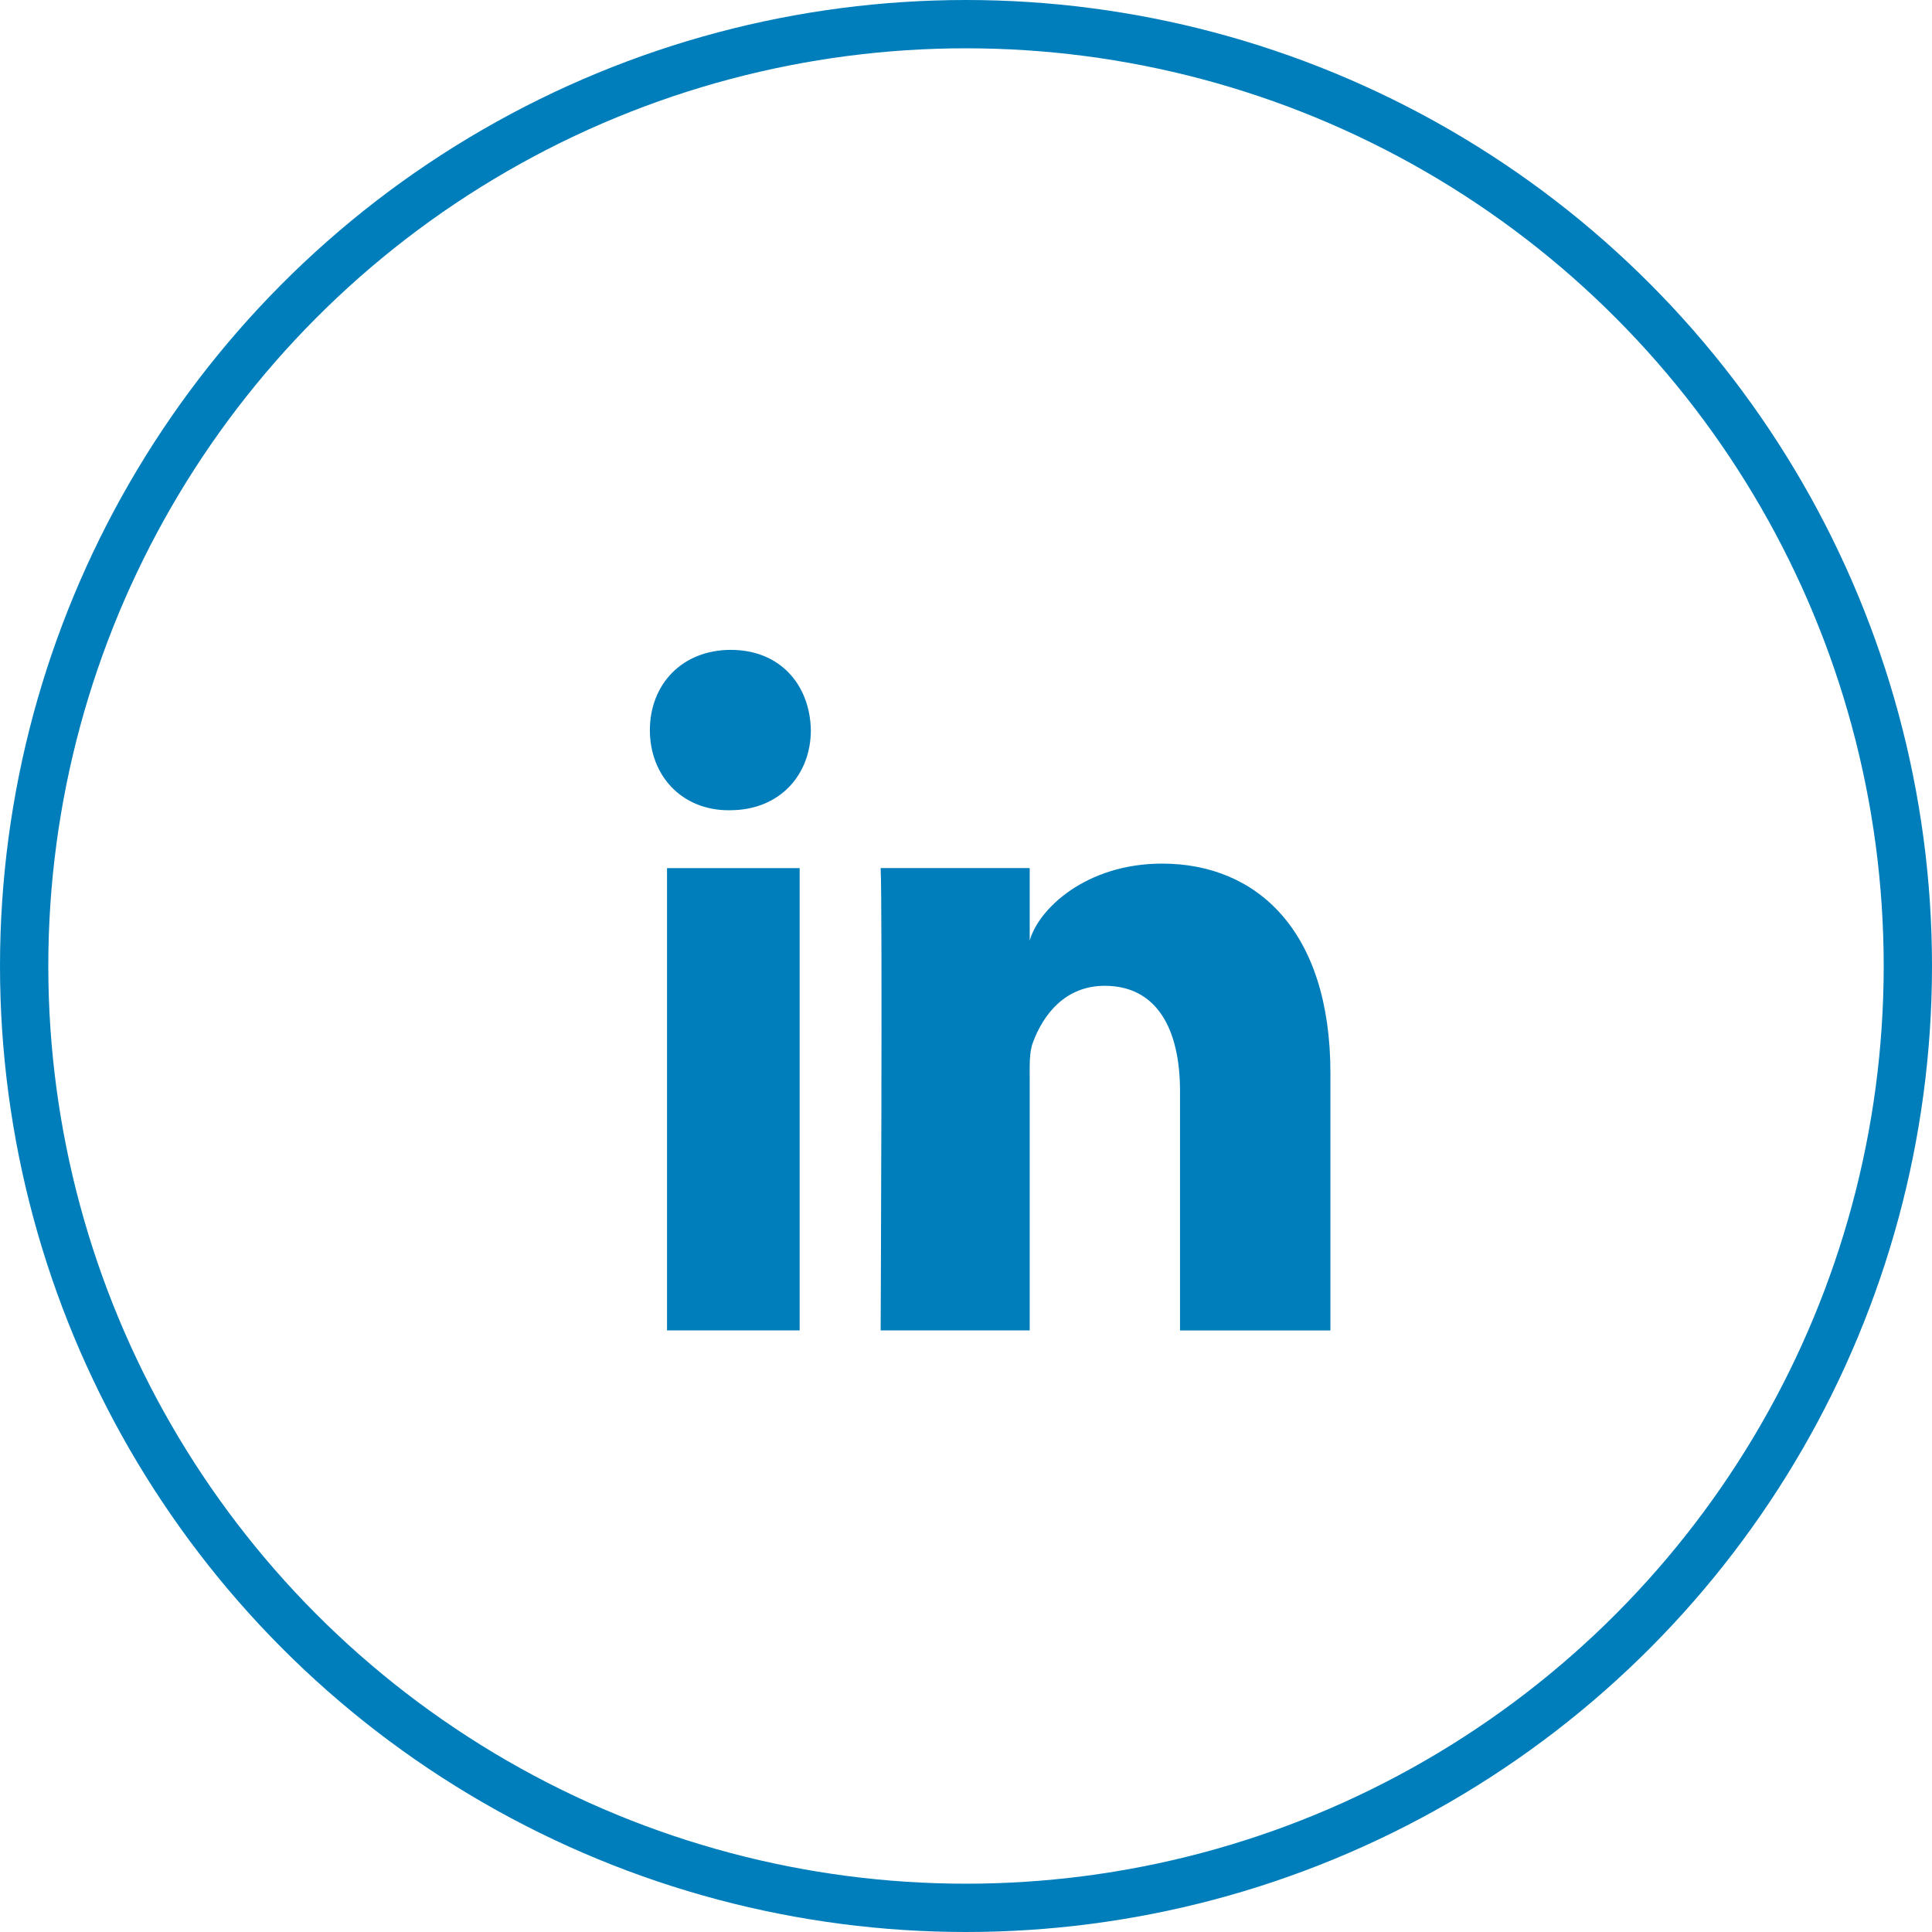
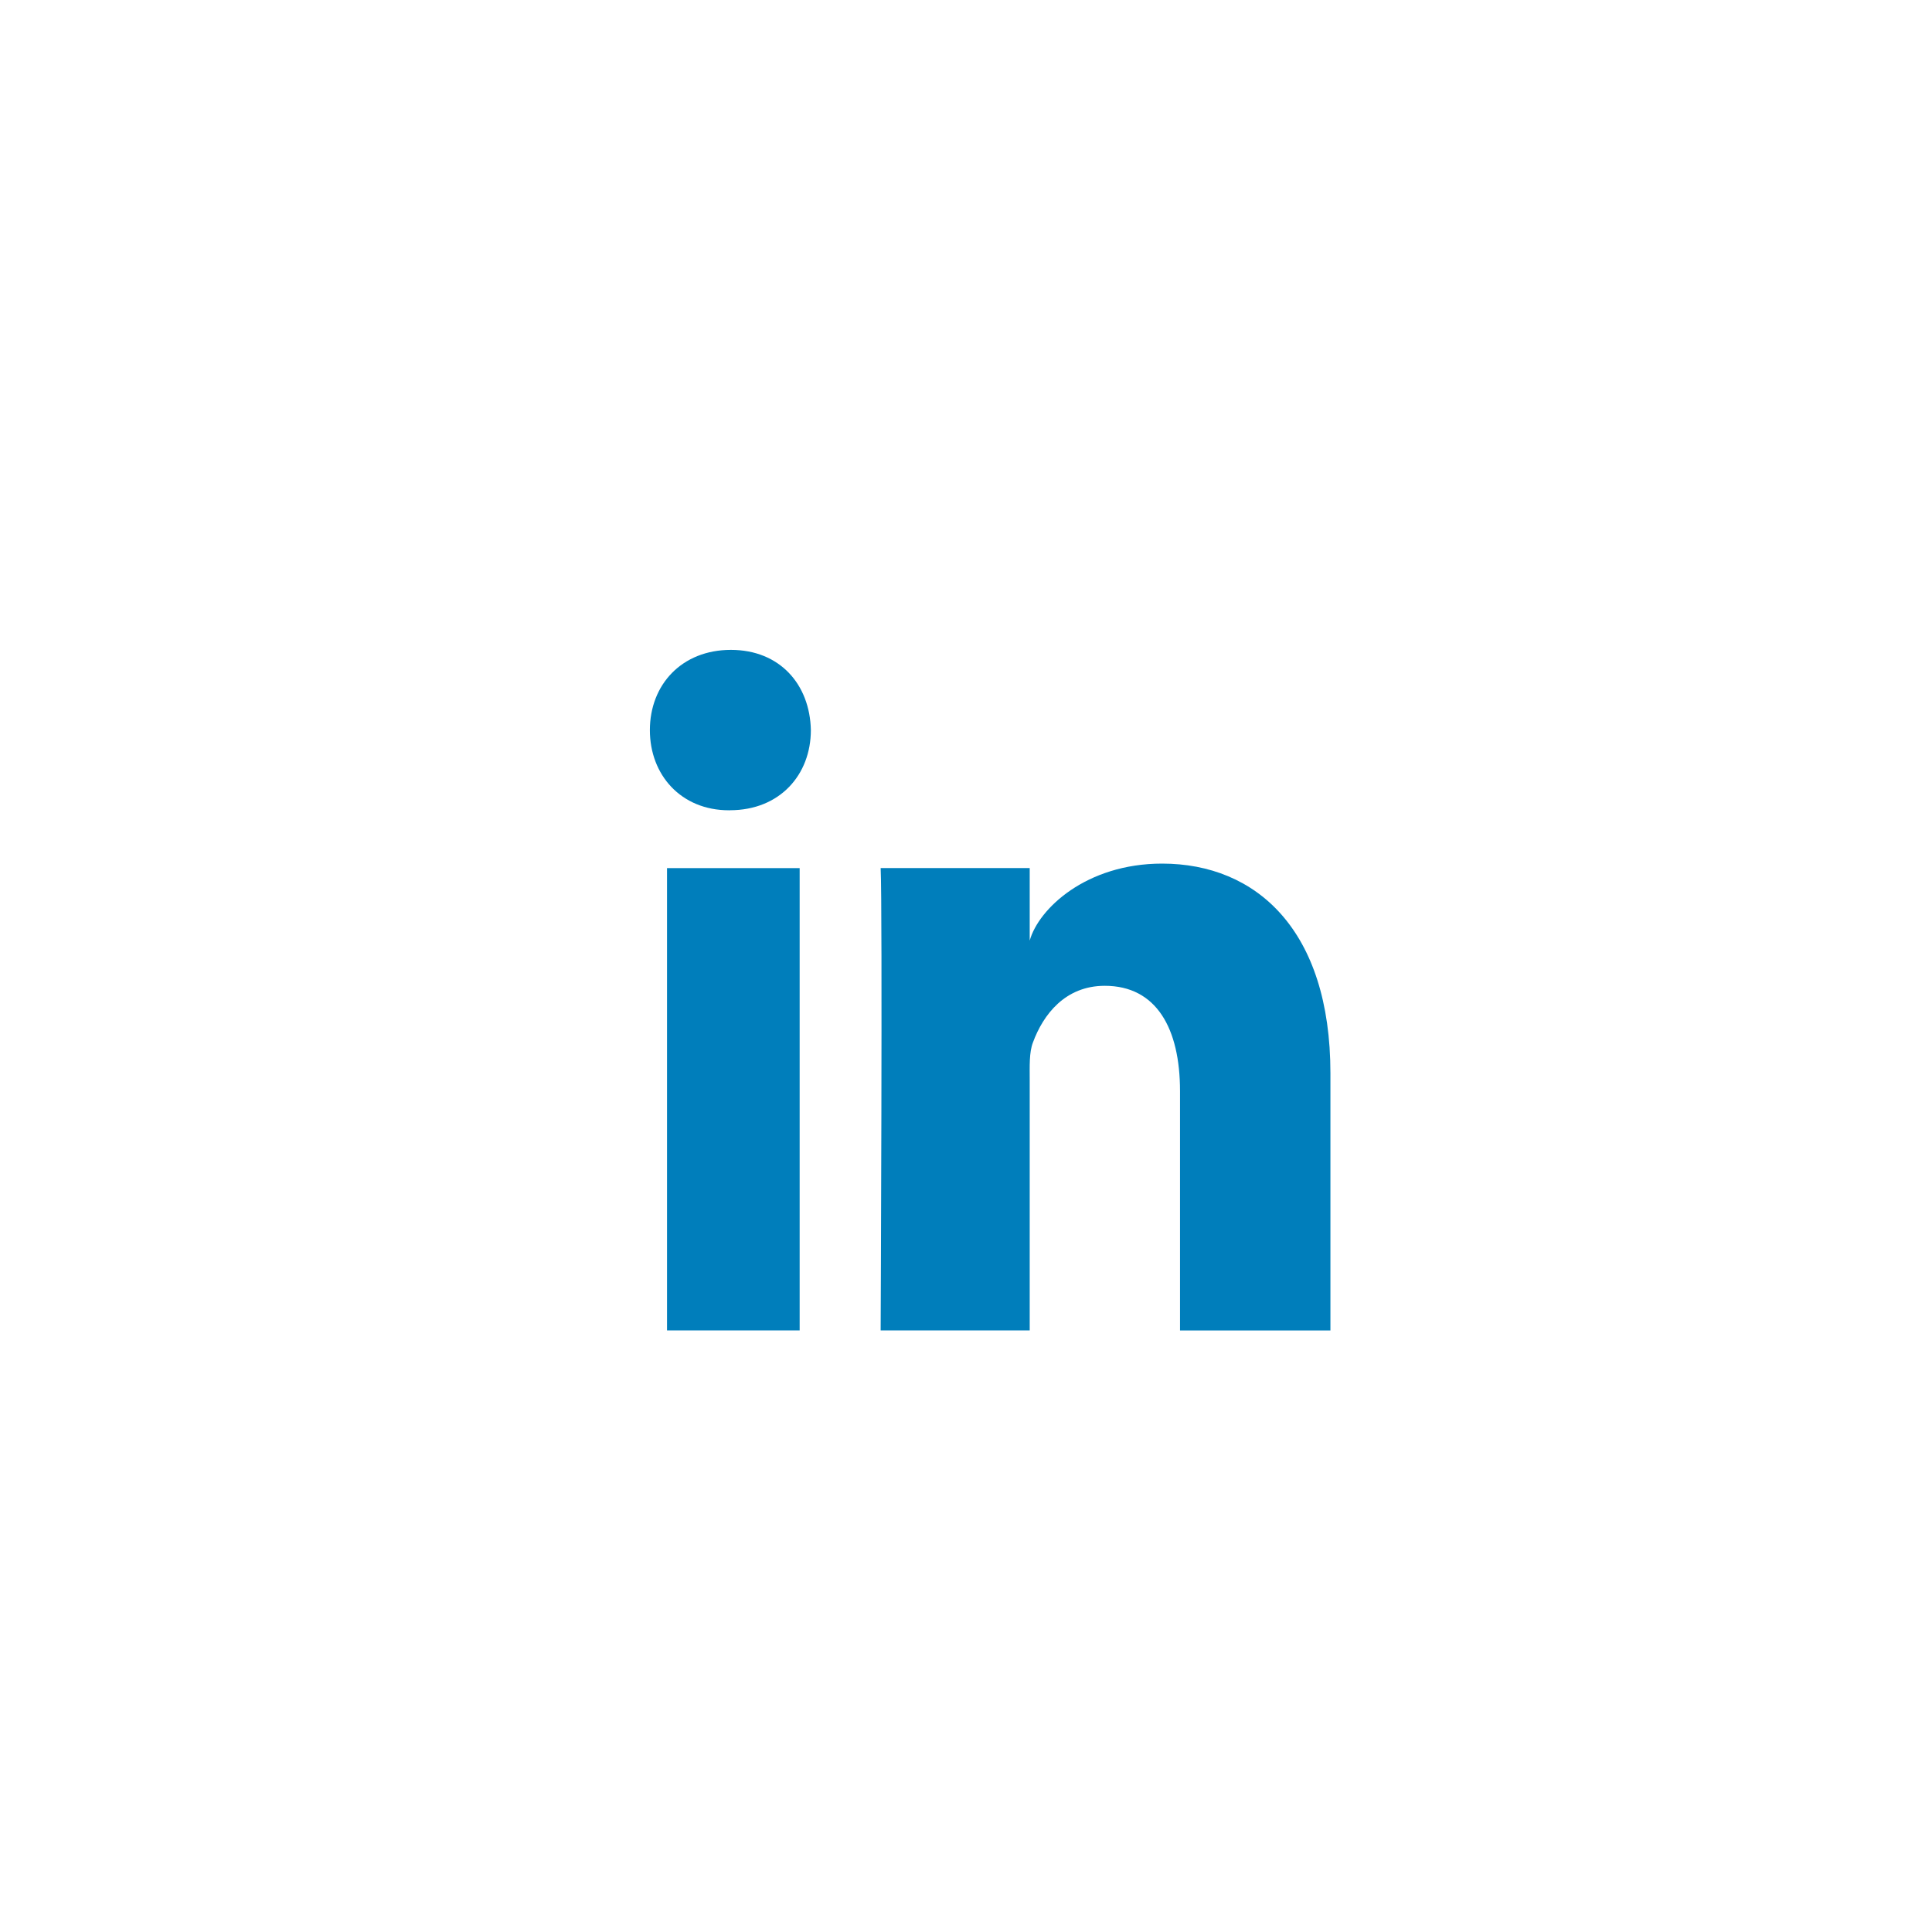
<svg xmlns="http://www.w3.org/2000/svg" viewBox="0 0 40 40">
  <g fill="none" fill-rule="evenodd">
-     <path d="M5 5h31v31H5z" />
-     <circle cx="20" cy="20" r="19.5" stroke="#007EBB" />
    <path fill="#007EBB" d="M13.81 17.973h2.746v9.572H13.81v-9.572zm1.303-1.197h-.02c-.994 0-1.638-.732-1.638-1.659 0-.945.663-1.662 1.677-1.662 1.013 0 1.636.715 1.656 1.66 0 .926-.643 1.66-1.675 1.66zm12.432 10.77h-3.114V22.59c0-1.296-.487-2.18-1.558-2.18-.82 0-1.275.596-1.487 1.173-.08.205-.067.493-.067.782v5.18h-3.086s.04-8.776 0-9.573h3.086v1.502c.182-.657 1.168-1.594 2.741-1.594 1.952 0 3.485 1.378 3.485 4.341v5.323z" />
  </g>
</svg>